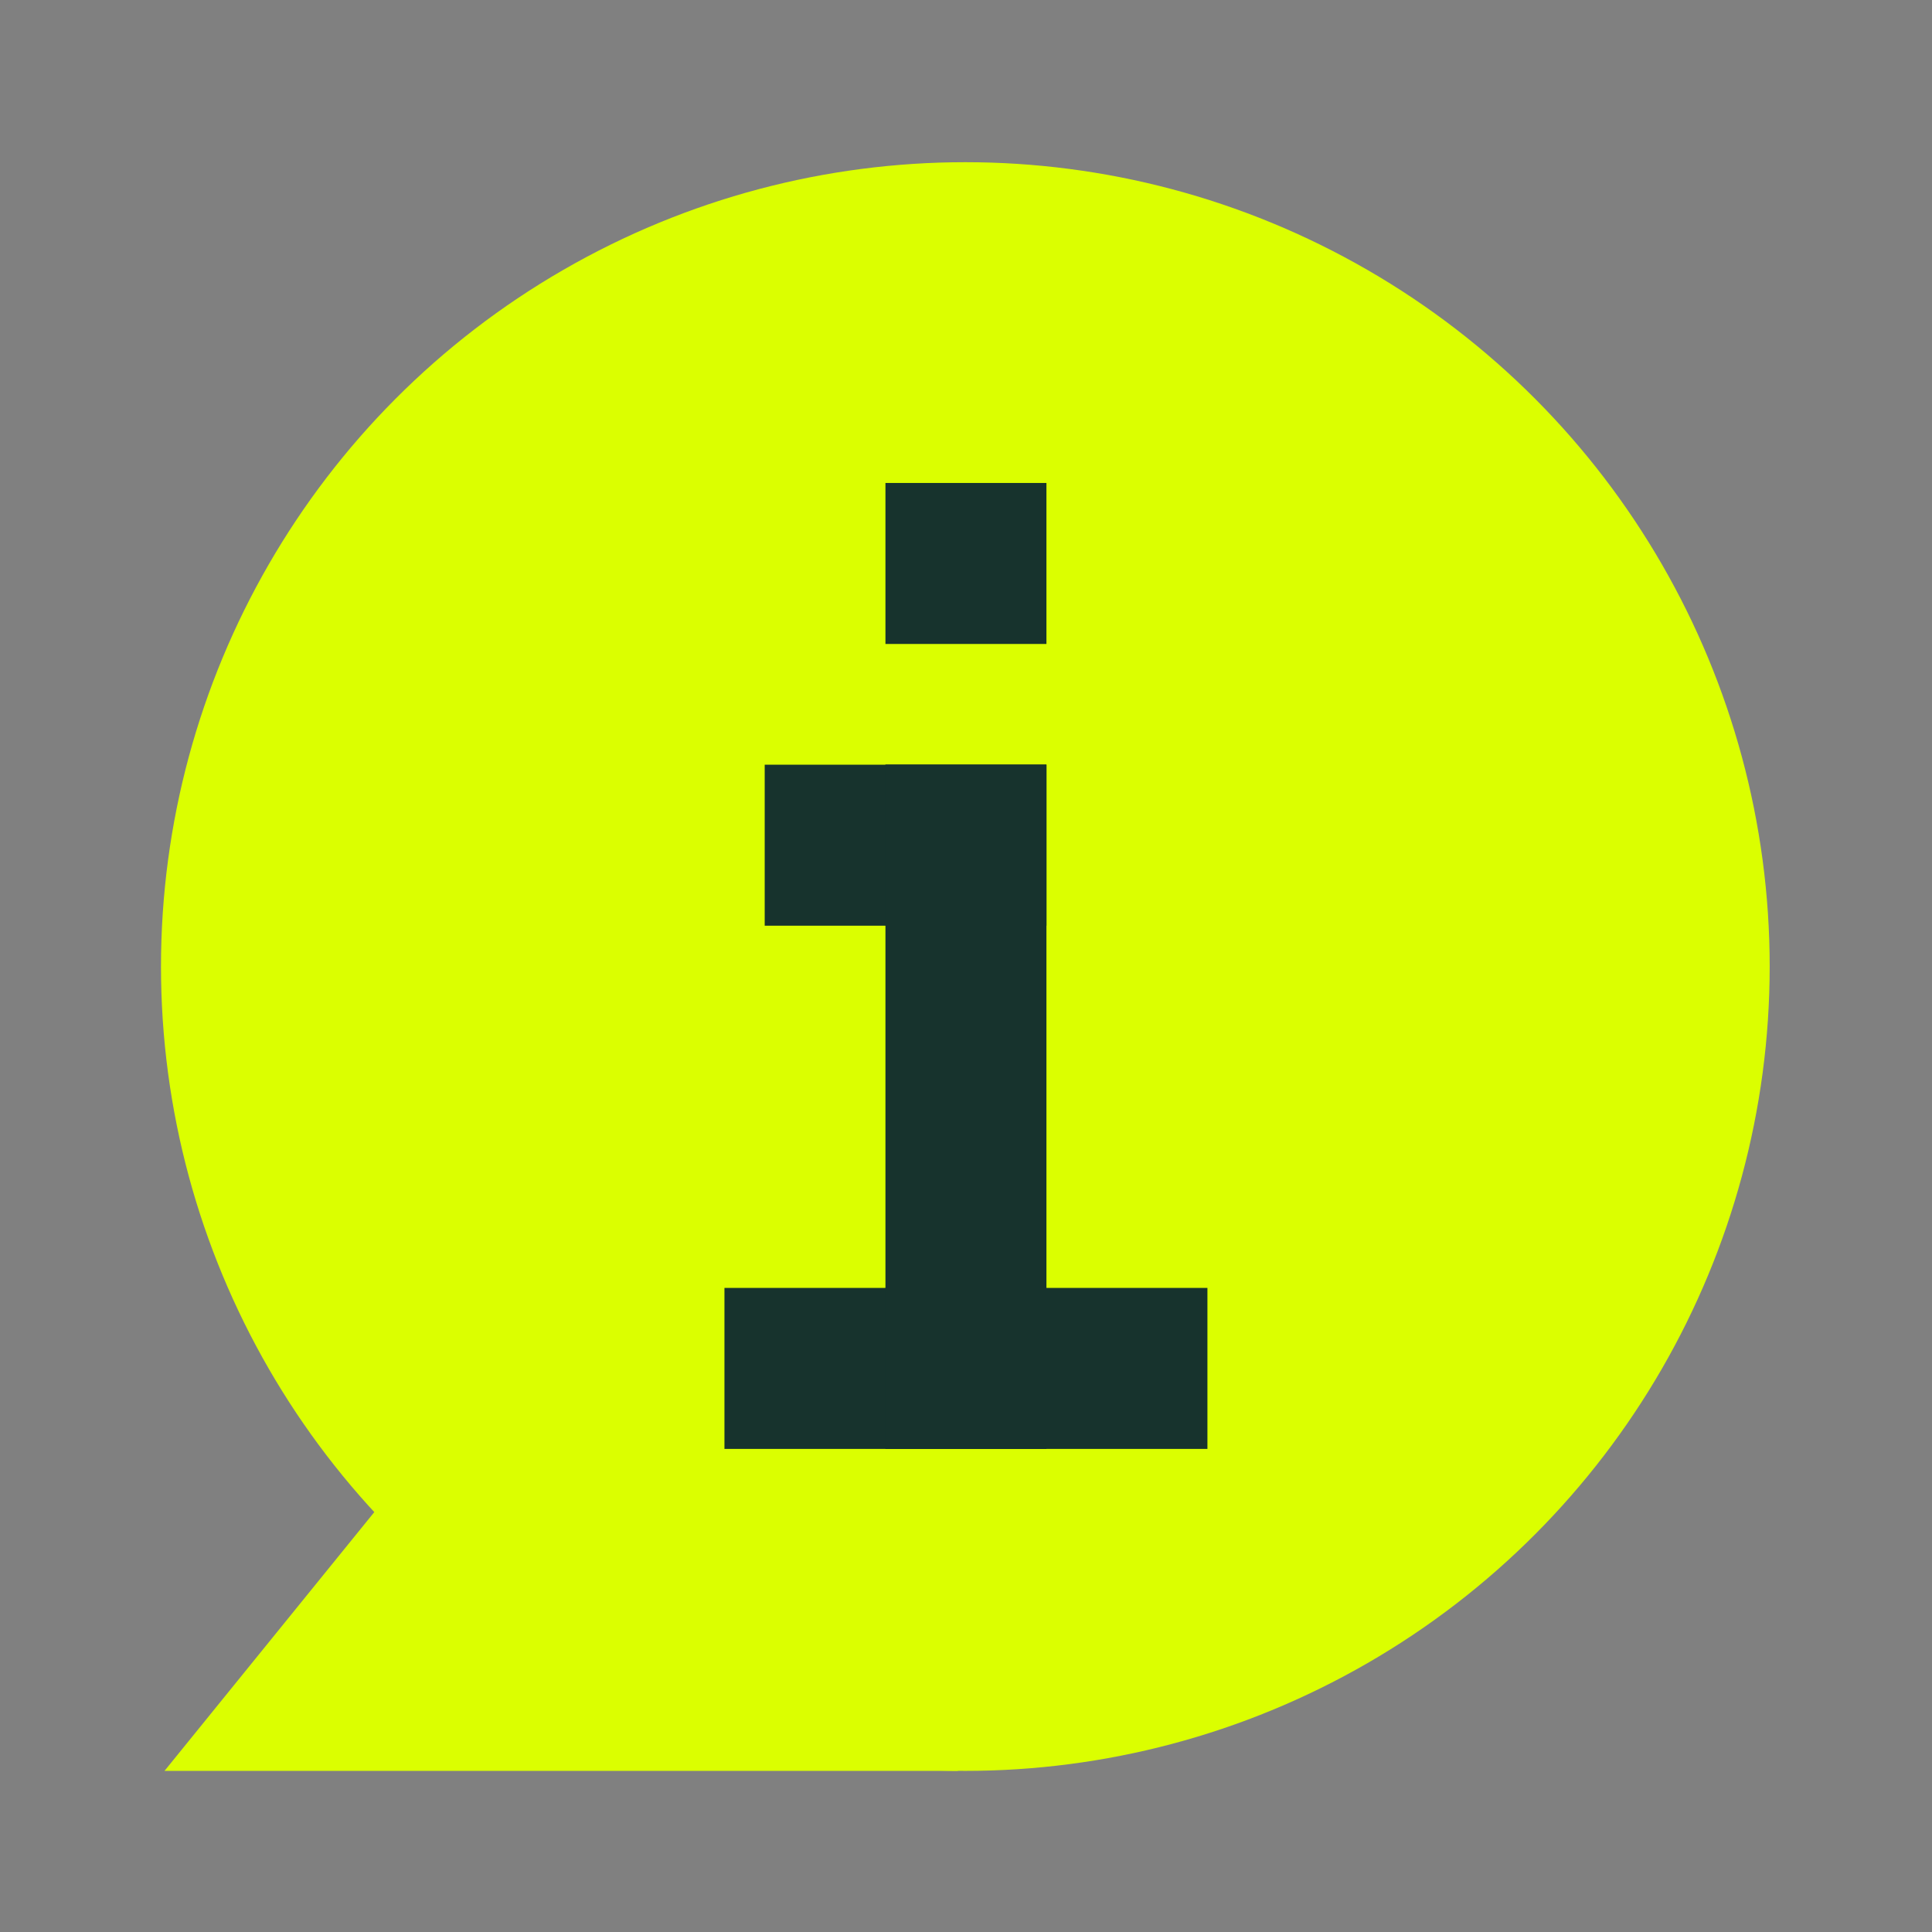
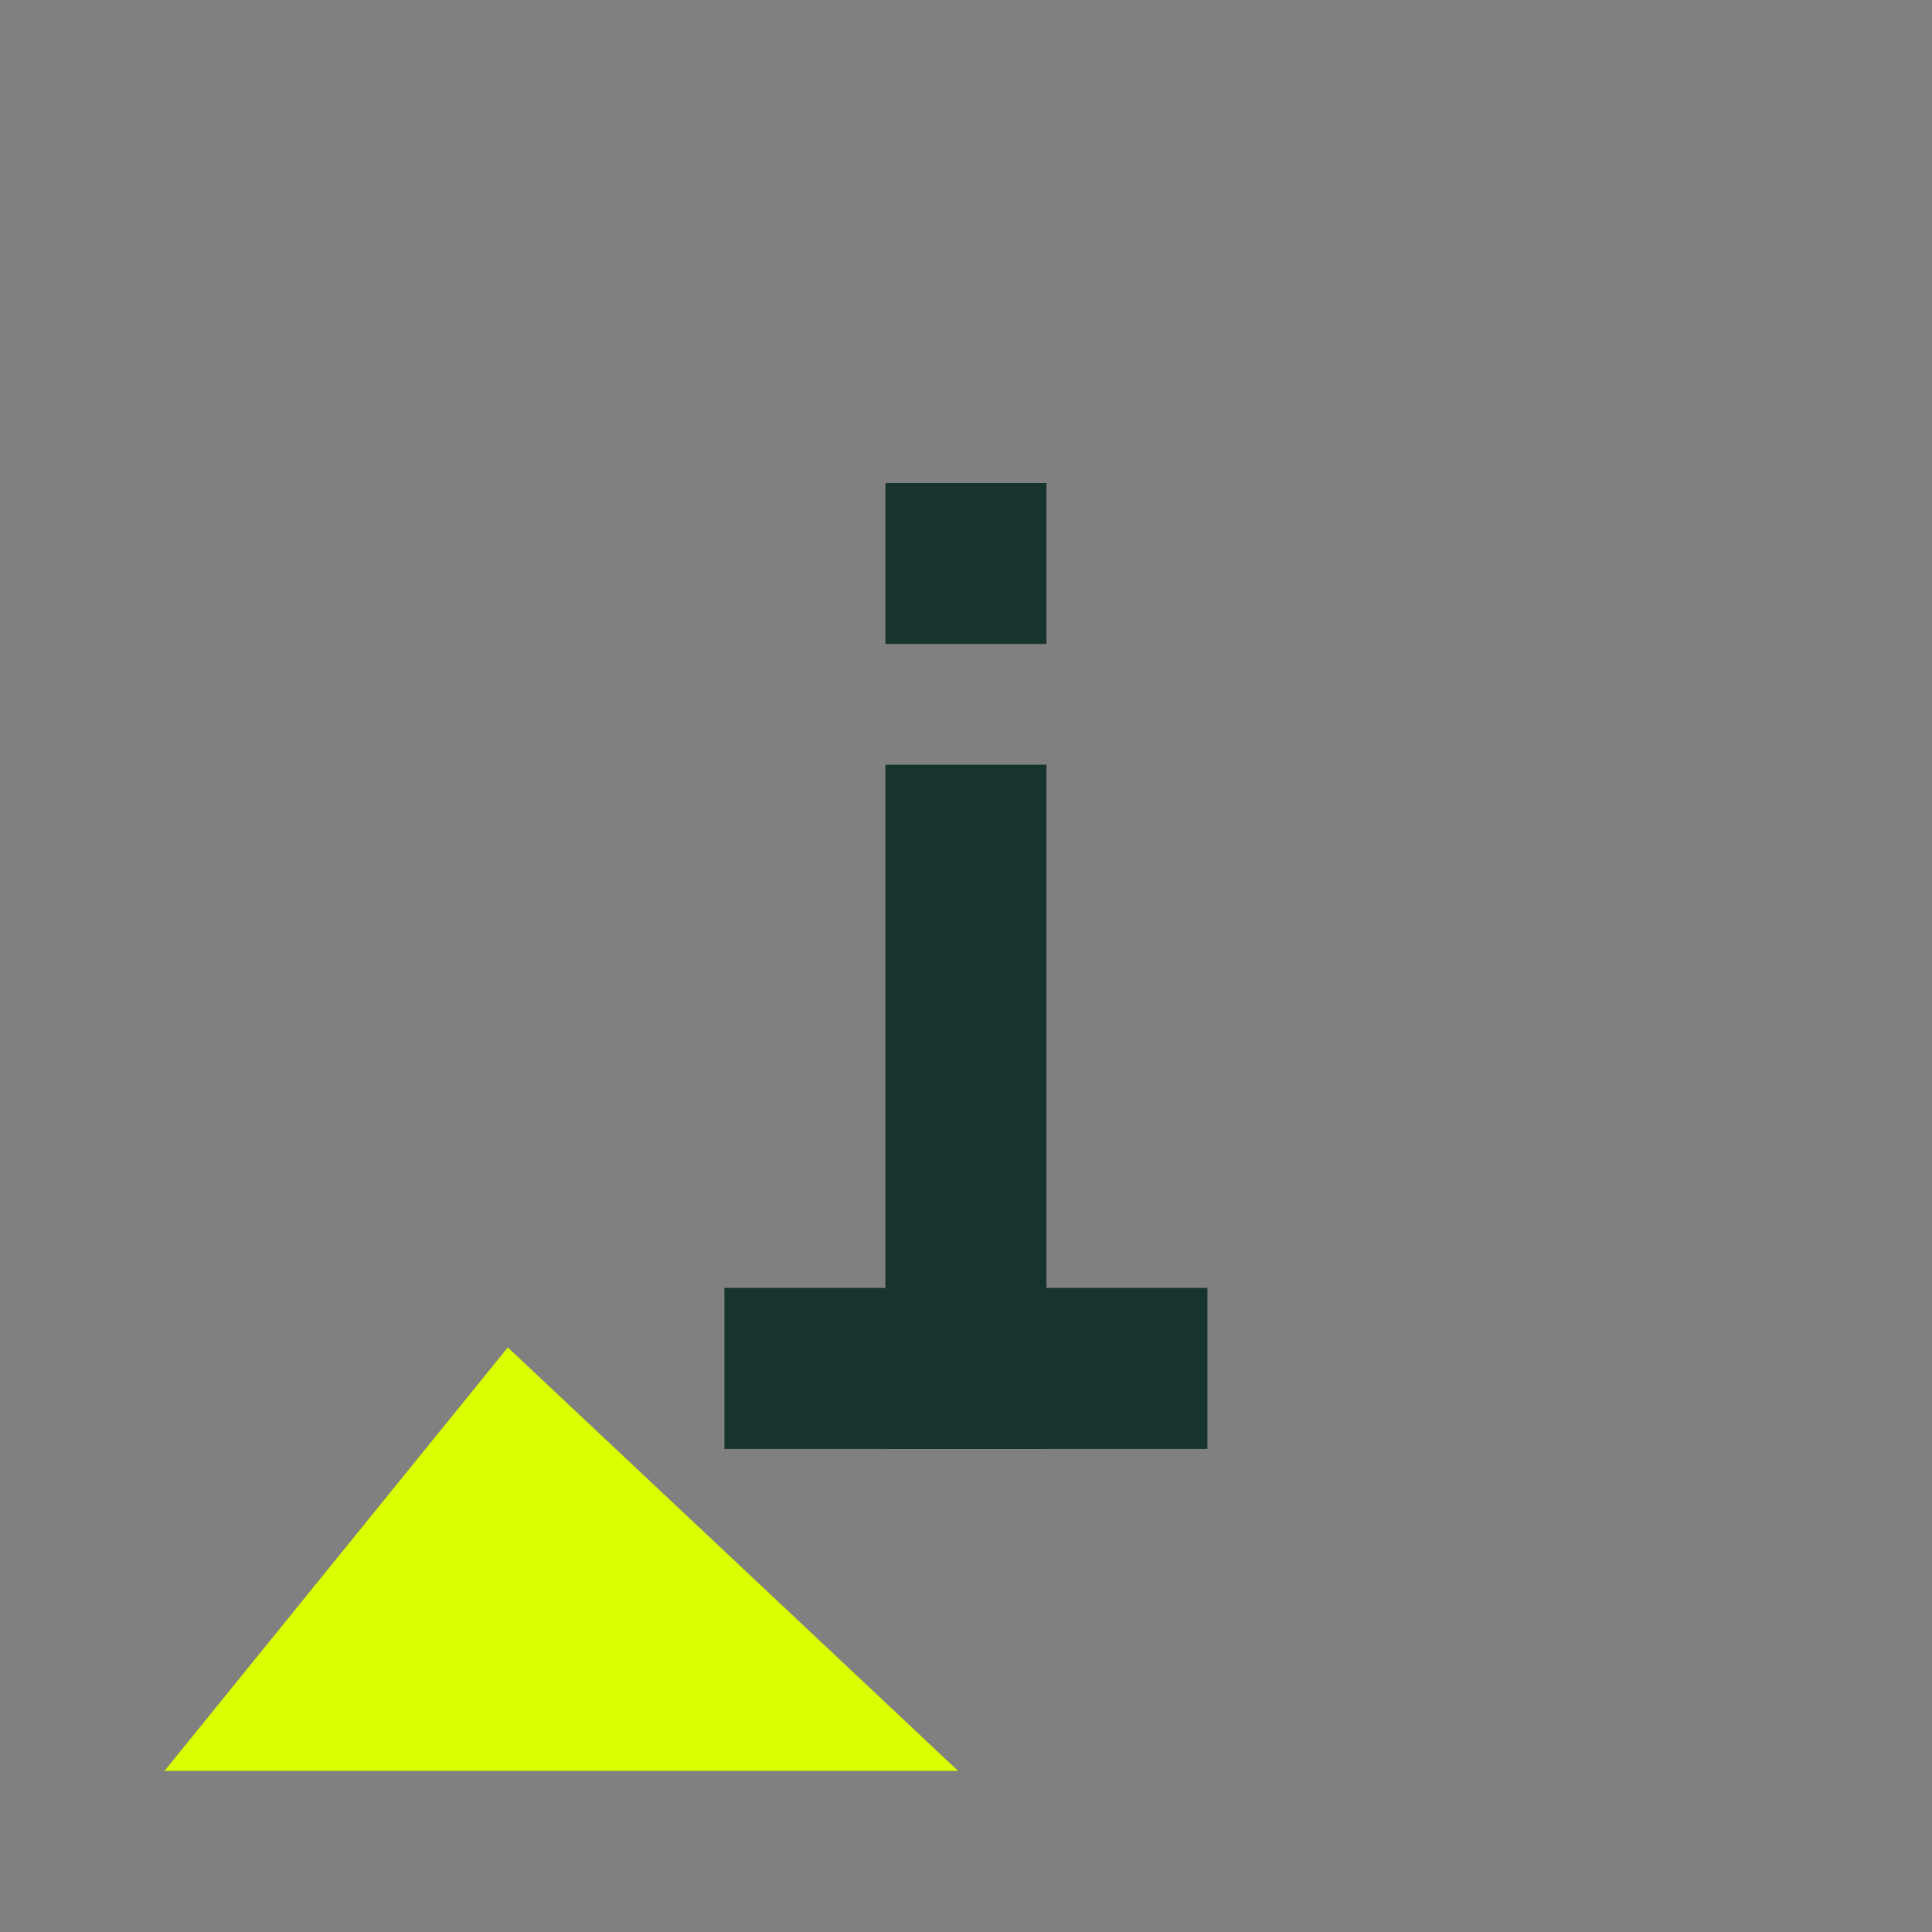
<svg xmlns="http://www.w3.org/2000/svg" viewBox="0,0,256,256" width="144px" height="144px">
  <rect x="0" y="0" width="256" height="256" fill="#808080" stroke="none" />
  <g fill="none" fill-rule="nonzero" stroke="none" stroke-width="1" stroke-linecap="butt" stroke-linejoin="miter" stroke-miterlimit="10" stroke-dasharray="" stroke-dashoffset="0" font-family="none" font-weight="none" font-size="none" text-anchor="none" style="mix-blend-mode: normal">
    <g transform="scale(5.333,5.333)">
-       <circle cx="23.985" cy="24.015" r="19.985" fill="#dbff00" />
-       <path d="M4.087,44h19.718l-11.188,-10.521z" fill="#dbff00" />
+       <path d="M4.087,44h19.718l-11.188,-10.521" fill="#dbff00" />
      <rect x="22" y="12" width="4" height="4" fill="#17332d" />
-       <rect x="19" y="19" width="7" height="4" fill="#17332d" />
      <rect x="22" y="19" width="4" height="17" fill="#17332d" />
      <rect x="18" y="32" width="12" height="4" fill="#17332d" />
-       <rect x="22" y="19" width="4" height="4" fill="#17332d" />
      <rect x="22" y="32" width="4" height="4" fill="#17332d" />
    </g>
  </g>
</svg>